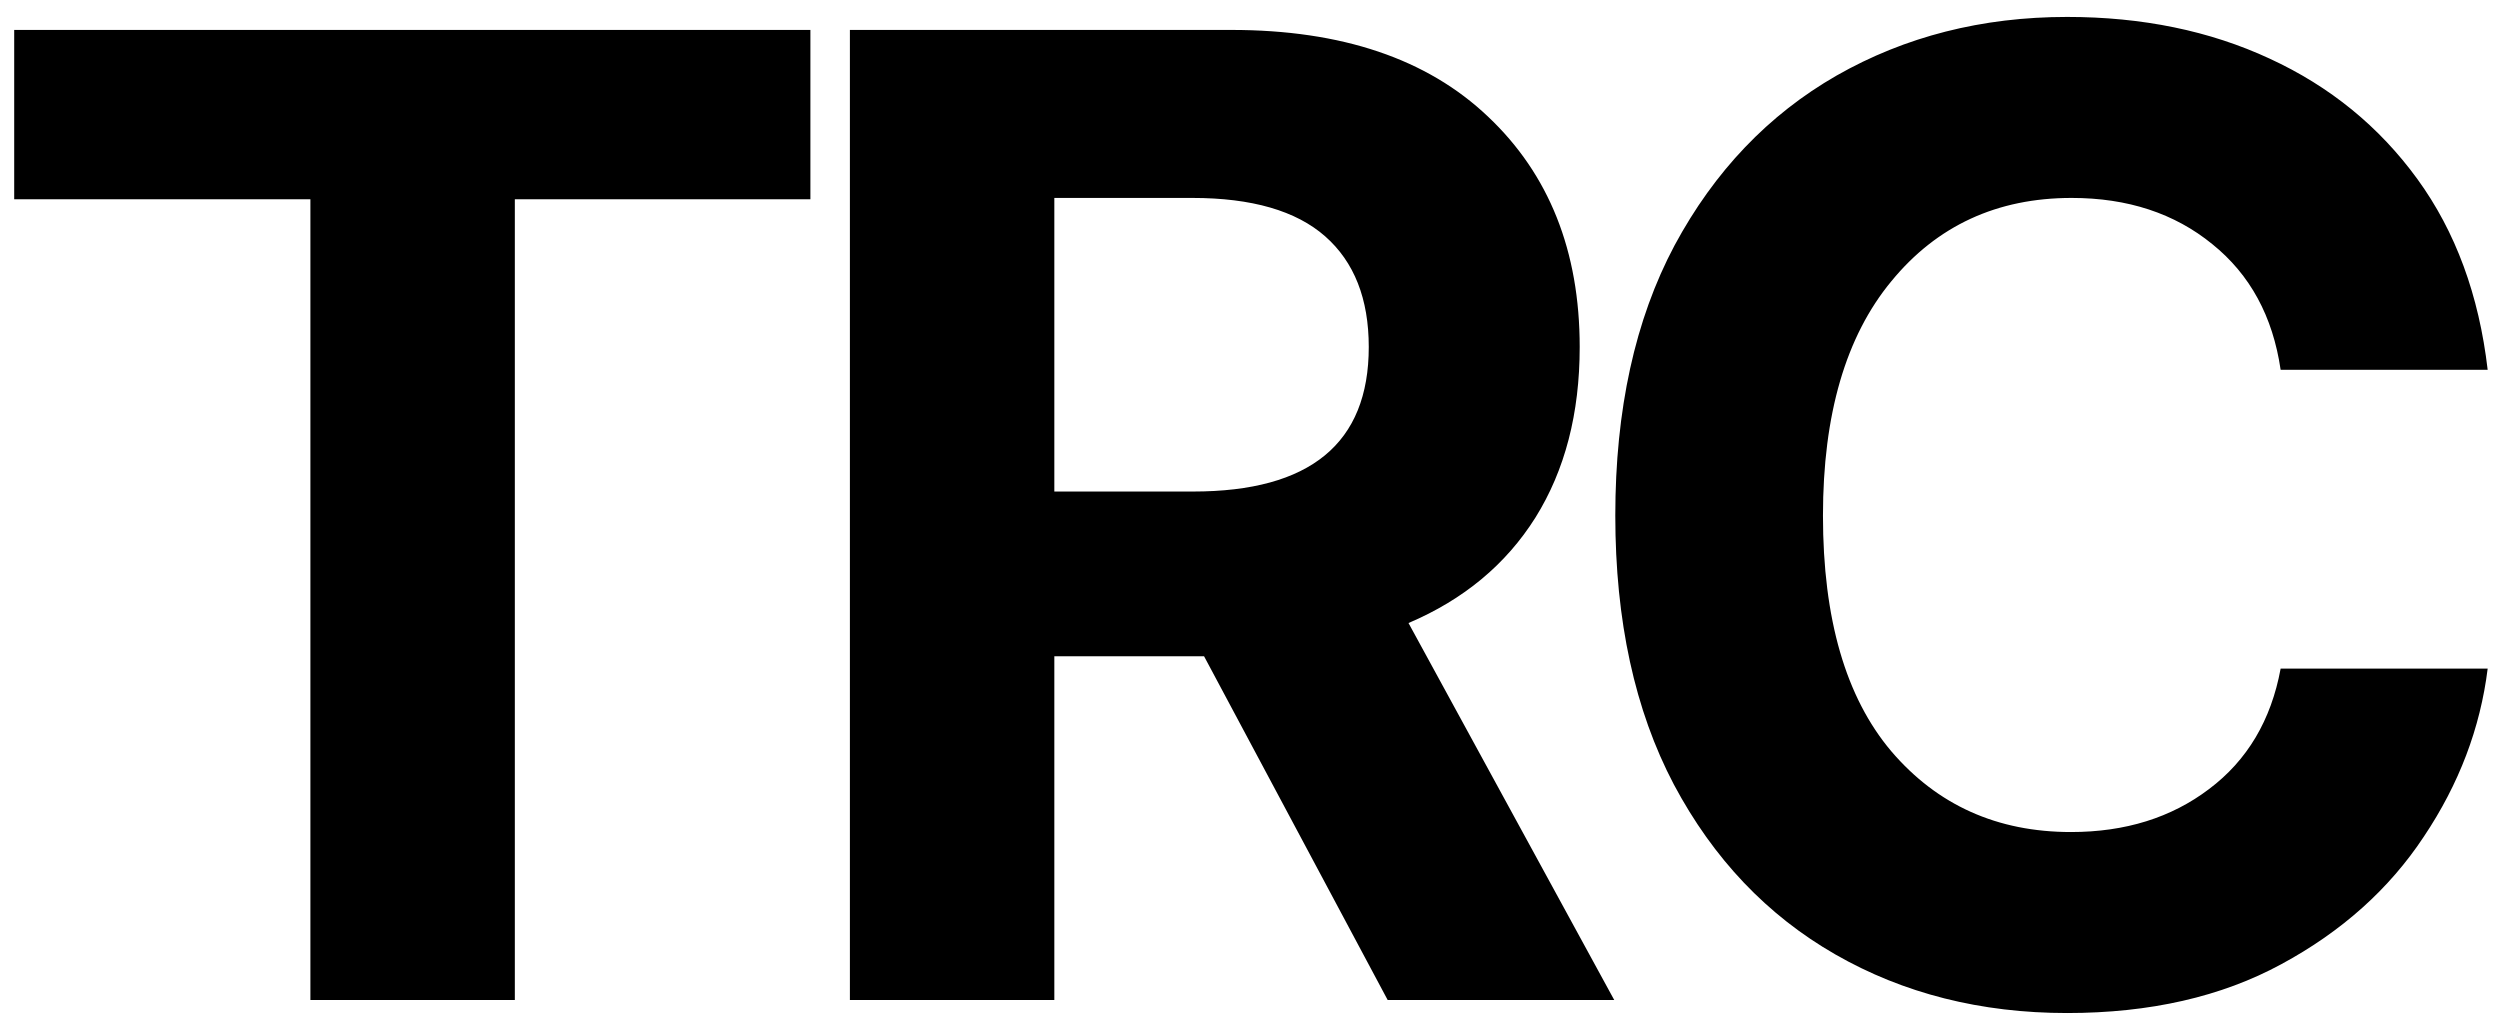
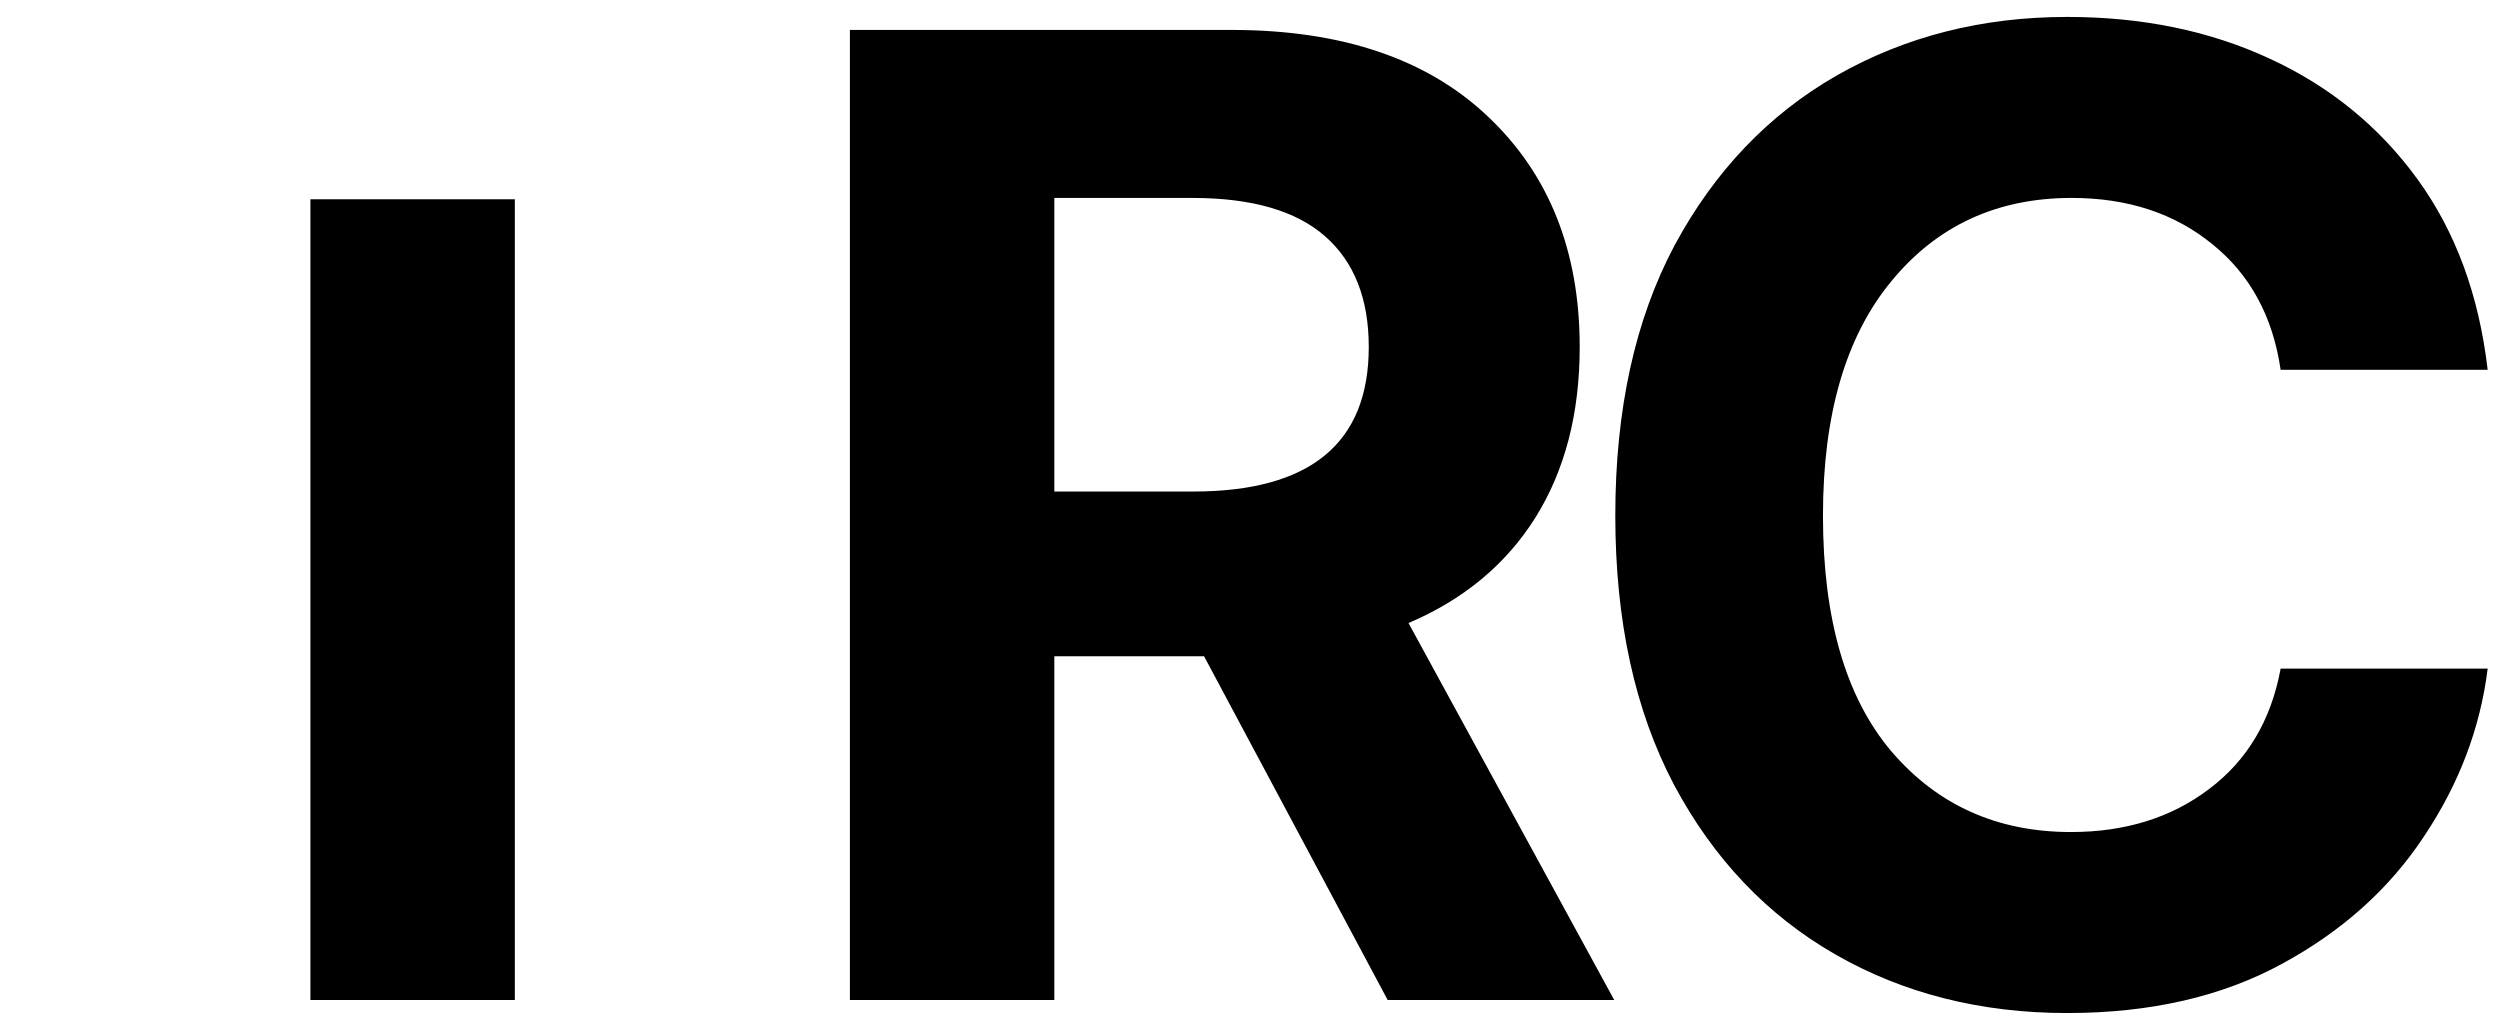
<svg xmlns="http://www.w3.org/2000/svg" width="75" height="31" viewBox="0 0 75 31" fill="none">
-   <path d="M0.426 5.977V0.898H24.312V5.977H15.445V30H9.312V5.977H0.426ZM25.497 30V0.898H36.942C40.249 0.898 42.815 1.764 44.638 3.496C46.473 5.228 47.391 7.533 47.391 10.41C47.391 12.402 46.949 14.108 46.063 15.527C45.178 16.934 43.908 17.988 42.255 18.691L48.427 30H41.63L36.122 19.688H31.63V30H25.497ZM31.63 14.746H35.79C39.306 14.746 41.063 13.301 41.063 10.41C41.063 8.965 40.627 7.858 39.755 7.09C38.882 6.322 37.554 5.938 35.77 5.938H31.63V14.746ZM62.013 30.391C59.422 30.391 57.104 29.805 55.06 28.633C53.016 27.461 51.401 25.762 50.216 23.535C49.044 21.309 48.459 18.62 48.459 15.469C48.459 12.292 49.051 9.59 50.236 7.363C51.434 5.137 53.055 3.438 55.099 2.266C57.157 1.094 59.461 0.508 62.013 0.508C64.266 0.508 66.291 0.924 68.088 1.758C69.897 2.591 71.375 3.796 72.521 5.371C73.667 6.947 74.37 8.854 74.63 11.094H68.419C68.185 9.492 67.502 8.236 66.369 7.324C65.236 6.4 63.83 5.938 62.15 5.938C59.91 5.938 58.107 6.771 56.74 8.438C55.373 10.091 54.689 12.435 54.689 15.469C54.689 18.568 55.373 20.924 56.74 22.539C58.12 24.154 59.917 24.961 62.13 24.961C63.758 24.961 65.138 24.531 66.271 23.672C67.417 22.812 68.133 21.608 68.419 20.059H74.63C74.409 21.842 73.771 23.522 72.716 25.098C71.675 26.673 70.249 27.949 68.439 28.926C66.642 29.902 64.5 30.391 62.013 30.391Z" fill="black" />
+   <path d="M0.426 5.977V0.898V5.977H15.445V30H9.312V5.977H0.426ZM25.497 30V0.898H36.942C40.249 0.898 42.815 1.764 44.638 3.496C46.473 5.228 47.391 7.533 47.391 10.41C47.391 12.402 46.949 14.108 46.063 15.527C45.178 16.934 43.908 17.988 42.255 18.691L48.427 30H41.63L36.122 19.688H31.63V30H25.497ZM31.63 14.746H35.79C39.306 14.746 41.063 13.301 41.063 10.41C41.063 8.965 40.627 7.858 39.755 7.09C38.882 6.322 37.554 5.938 35.77 5.938H31.63V14.746ZM62.013 30.391C59.422 30.391 57.104 29.805 55.06 28.633C53.016 27.461 51.401 25.762 50.216 23.535C49.044 21.309 48.459 18.62 48.459 15.469C48.459 12.292 49.051 9.59 50.236 7.363C51.434 5.137 53.055 3.438 55.099 2.266C57.157 1.094 59.461 0.508 62.013 0.508C64.266 0.508 66.291 0.924 68.088 1.758C69.897 2.591 71.375 3.796 72.521 5.371C73.667 6.947 74.37 8.854 74.63 11.094H68.419C68.185 9.492 67.502 8.236 66.369 7.324C65.236 6.4 63.83 5.938 62.15 5.938C59.91 5.938 58.107 6.771 56.74 8.438C55.373 10.091 54.689 12.435 54.689 15.469C54.689 18.568 55.373 20.924 56.74 22.539C58.12 24.154 59.917 24.961 62.13 24.961C63.758 24.961 65.138 24.531 66.271 23.672C67.417 22.812 68.133 21.608 68.419 20.059H74.63C74.409 21.842 73.771 23.522 72.716 25.098C71.675 26.673 70.249 27.949 68.439 28.926C66.642 29.902 64.5 30.391 62.013 30.391Z" fill="black" />
</svg>